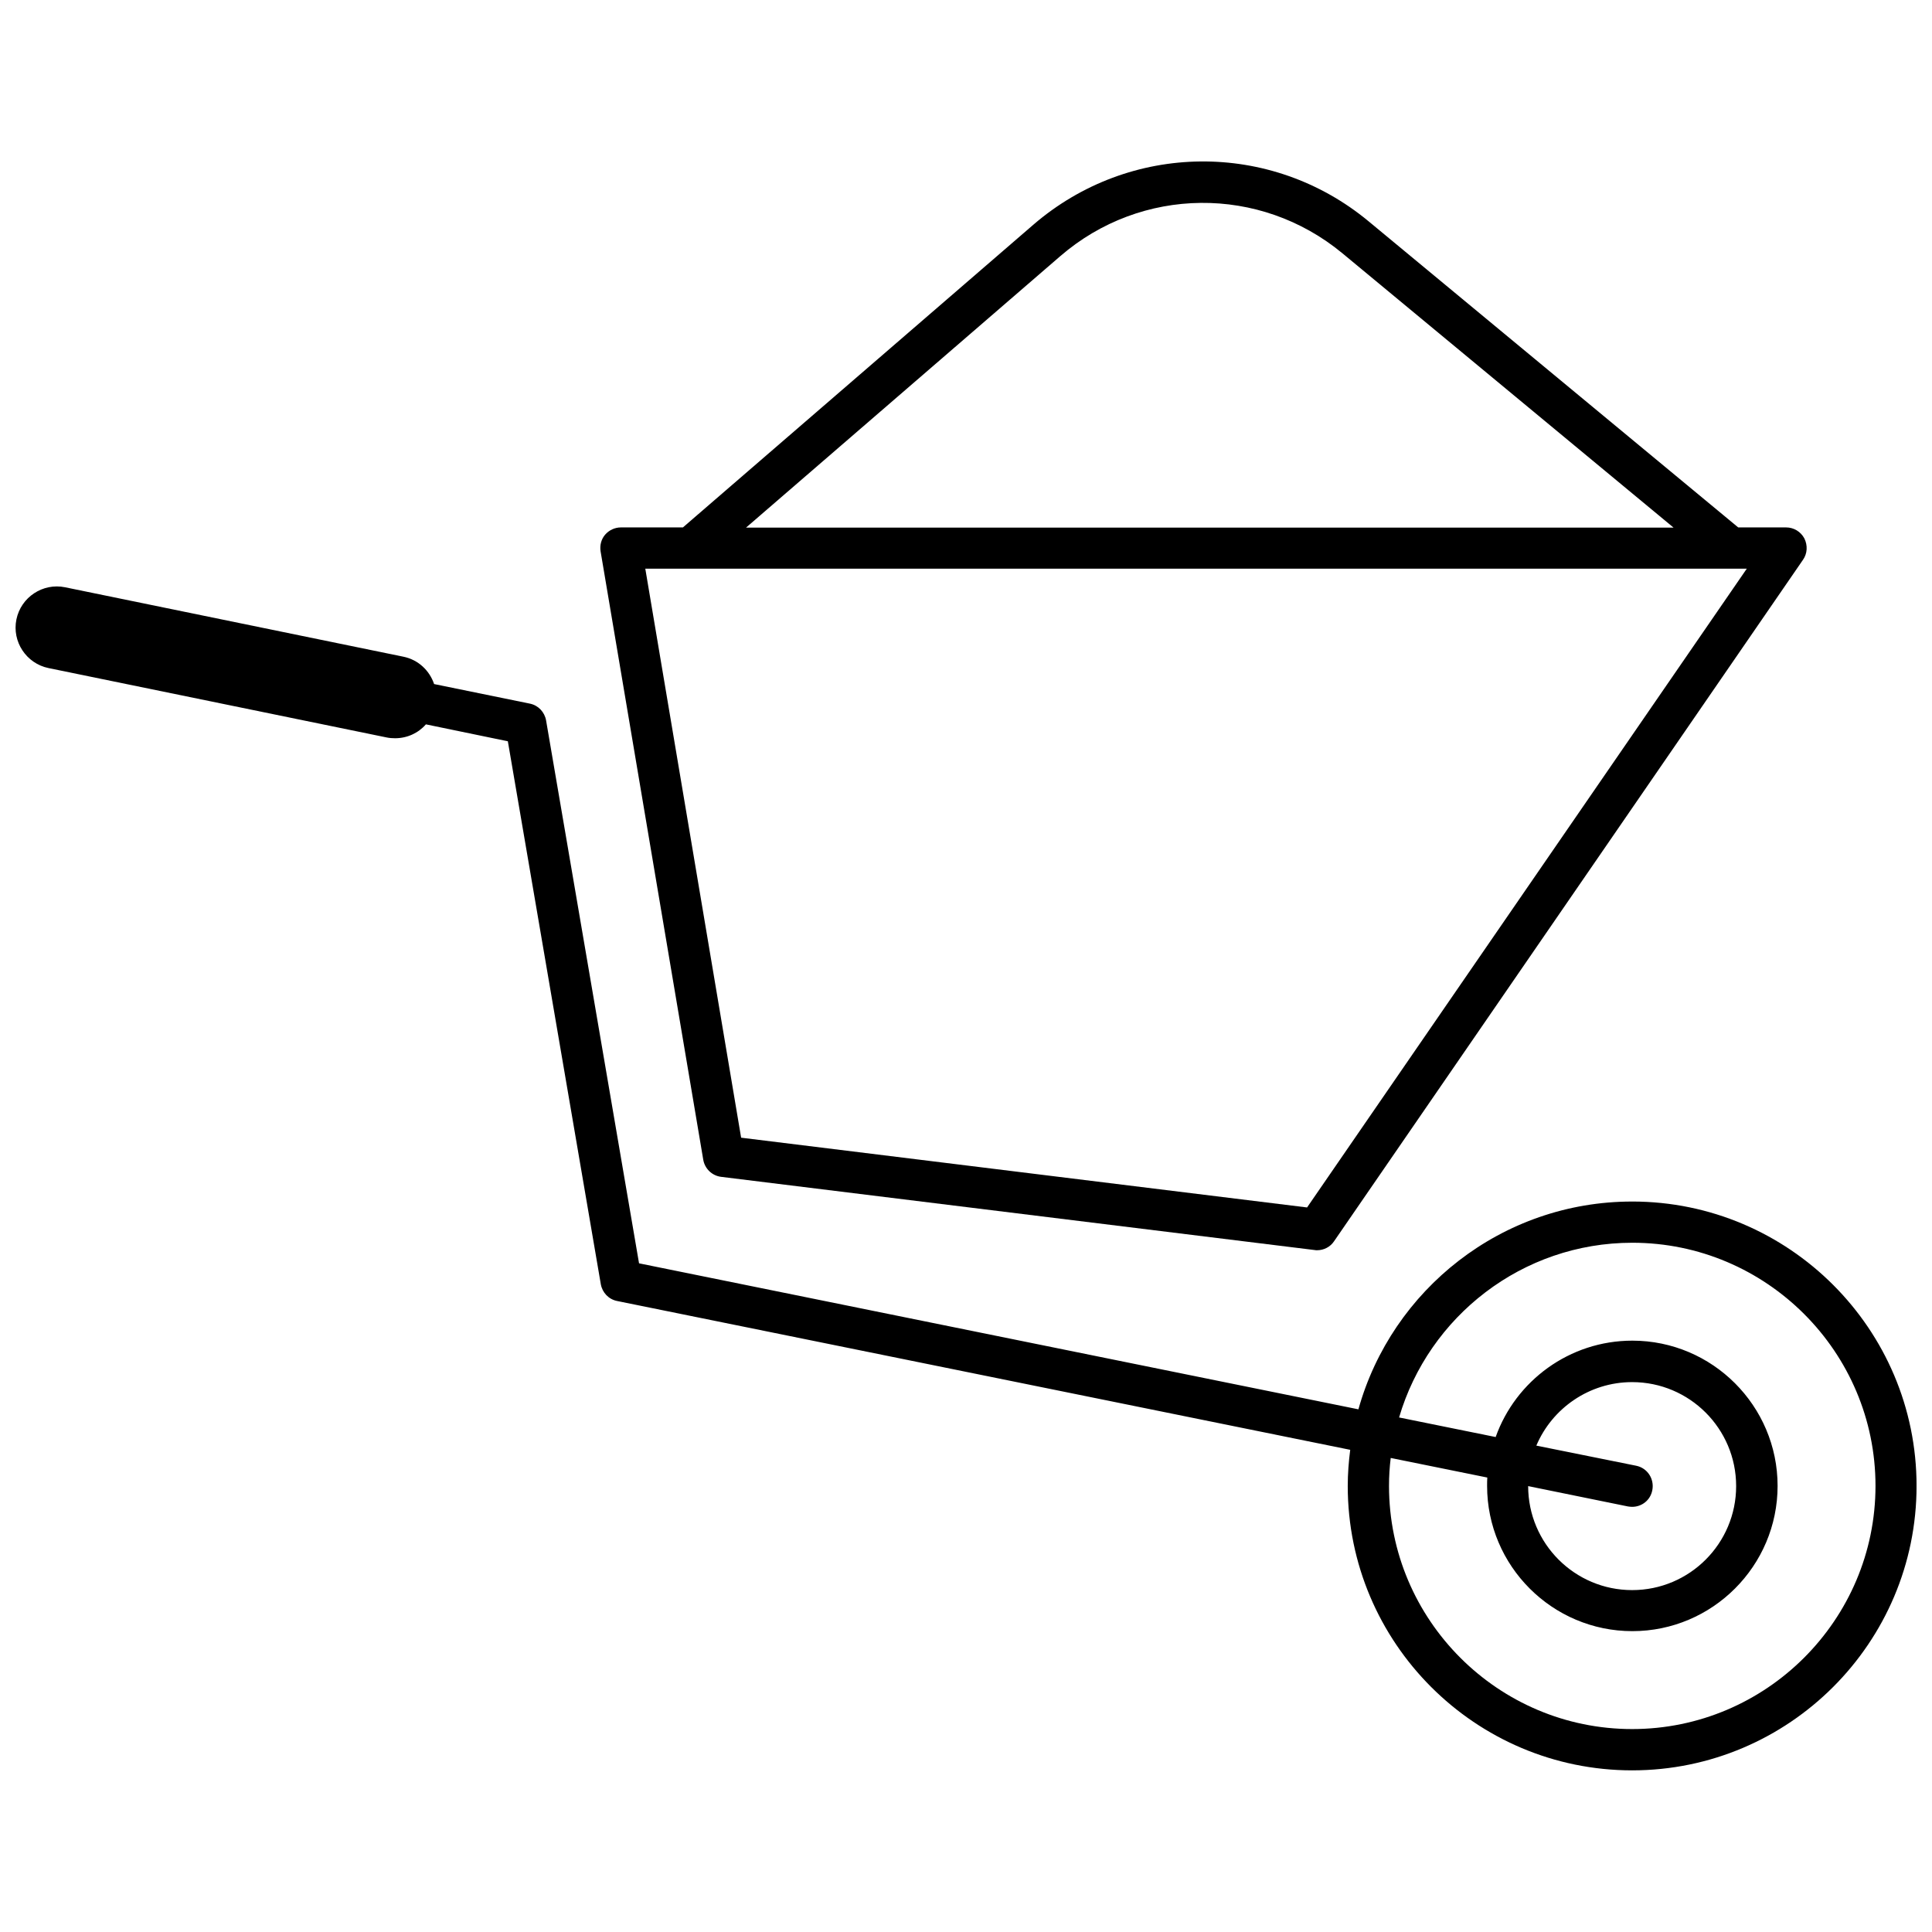
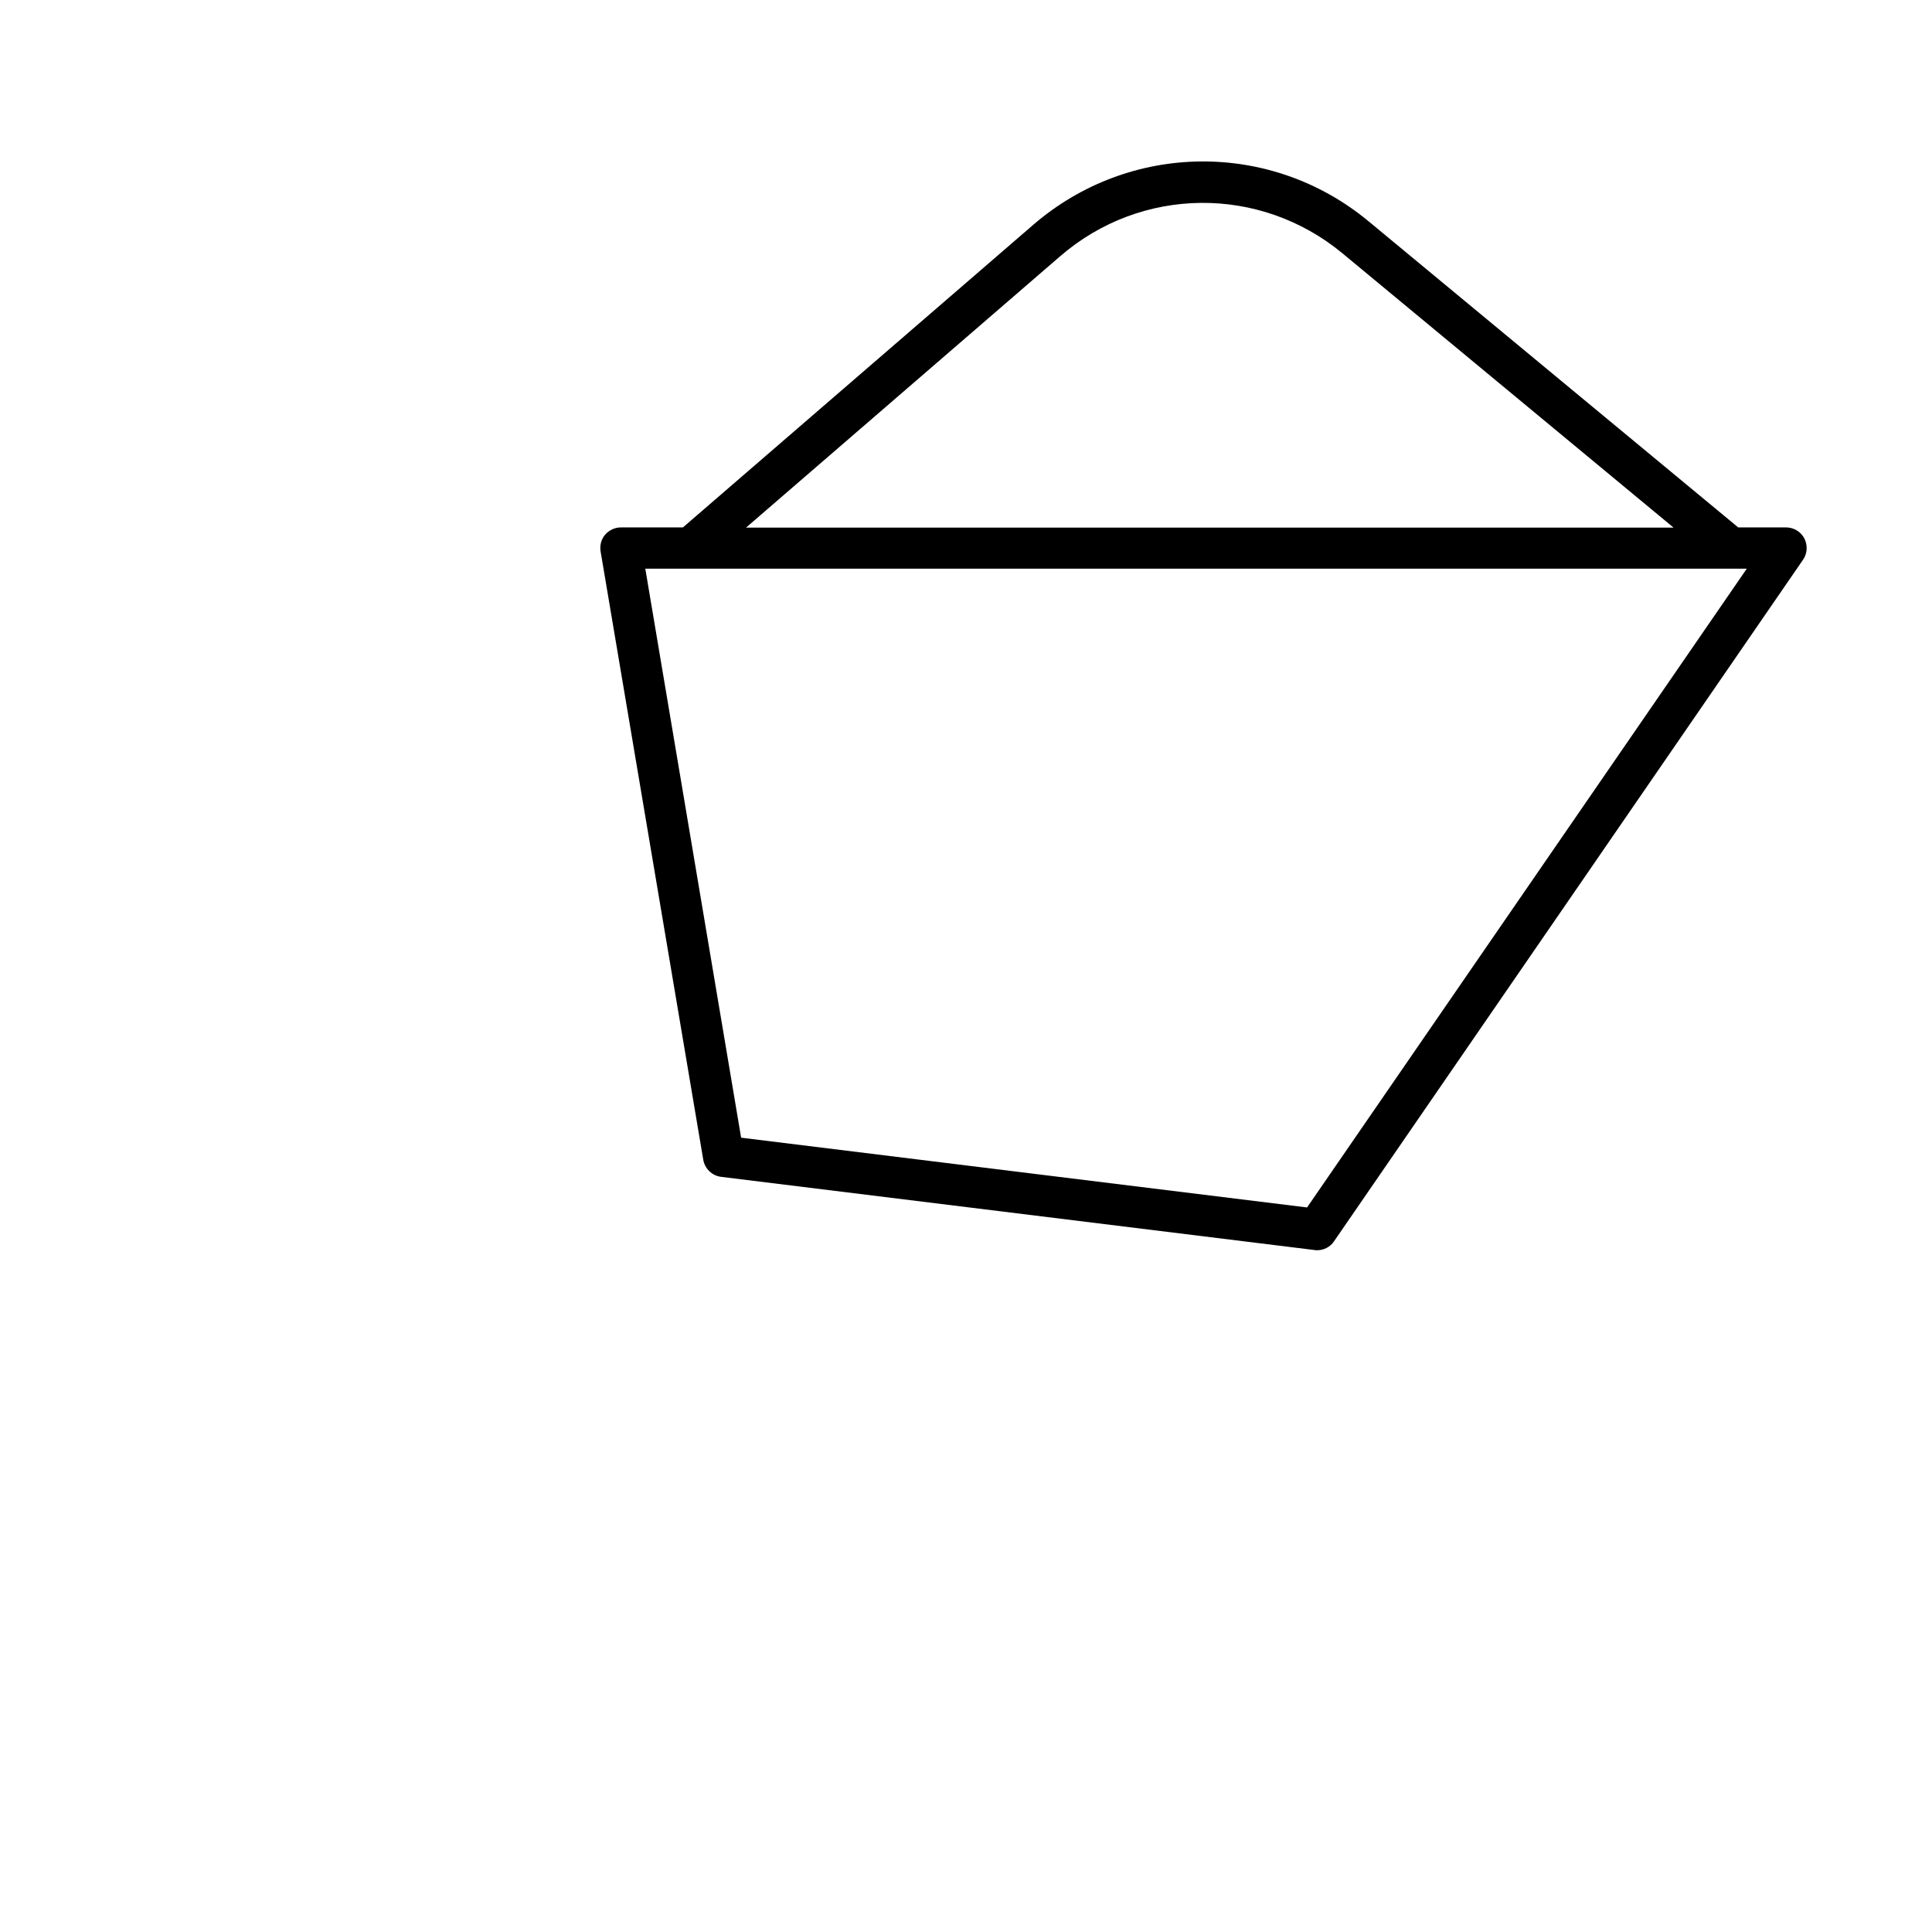
<svg xmlns="http://www.w3.org/2000/svg" width="800px" height="800px" version="1.1" viewBox="144 144 512 512">
  <defs>
    <clipPath id="a">
-       <path d="m148.09 299h503.81v315h-503.81z" />
-     </clipPath>
+       </clipPath>
  </defs>
  <path d="m330.37 451.34c0.402 2.367 2.316 4.231 4.734 4.535l157.29 19.398c0.203 0.051 0.453 0.051 0.656 0.051 1.762 0 3.477-0.855 4.484-2.367l124.29-180.62c1.16-1.664 1.258-3.828 0.352-5.644-0.957-1.812-2.82-2.922-4.836-2.922h-12.695l-97.941-81.113c-25.945-21.512-63.328-21.109-88.871 0.906l-92.852 80.207h-16.426c-1.613 0-3.125 0.707-4.18 1.914-1.059 1.211-1.461 2.871-1.211 4.434zm94.617-239.46c21.461-18.539 52.898-18.844 74.766-0.754l87.762 72.699h-245.81zm181.93 82.828-116.53 169.28-149.98-18.488-25.395-150.79z" />
  <g clip-path="url(#a)">
-     <path d="m576.54 462.42c-34.512 0-63.68 23.328-72.547 55.066l-190.64-38.691-24.637-143.89c-0.402-2.215-2.066-3.981-4.281-4.434l-25.391-5.188c-1.211-3.578-4.18-6.449-8.16-7.254l-89.637-18.395c-5.894-1.211-11.688 2.621-12.898 8.516s2.621 11.688 8.516 12.898l89.629 18.391c0.754 0.152 1.461 0.203 2.215 0.203 3.176 0 6.144-1.359 8.16-3.68l21.715 4.484 24.637 143.89c0.402 2.215 2.066 3.981 4.281 4.434l194.32 39.449c-0.402 3.125-0.656 6.348-0.656 9.574 0 41.562 33.805 75.371 75.371 75.371 41.566-0.008 75.371-33.812 75.371-75.379 0-41.562-33.805-75.367-75.367-75.367zm0 139.8c-35.52 0-64.438-28.918-64.438-64.438 0-2.519 0.152-4.988 0.453-7.406l25.594 5.188c-0.051 0.754-0.051 1.461-0.051 2.215 0 21.211 17.281 38.492 38.492 38.492 21.211 0 38.492-17.281 38.492-38.492 0-21.211-17.281-38.492-38.492-38.492-16.676 0-30.934 10.68-36.223 25.543l-25.594-5.188c7.859-26.754 32.598-46.301 61.816-46.301 35.52 0 64.438 28.918 64.438 64.438-0.004 35.523-28.973 64.441-64.488 64.441zm1.105-69.777-26.5-5.34c4.18-9.875 14.008-16.828 25.391-16.828 15.215 0 27.559 12.344 27.559 27.559s-12.344 27.559-27.559 27.559-27.559-12.344-27.559-27.559l26.449 5.391c0.352 0.051 0.754 0.102 1.109 0.102 2.57 0 4.836-1.762 5.34-4.383 0.605-3.023-1.309-5.894-4.231-6.5z" />
-   </g>
+     </g>
</svg>